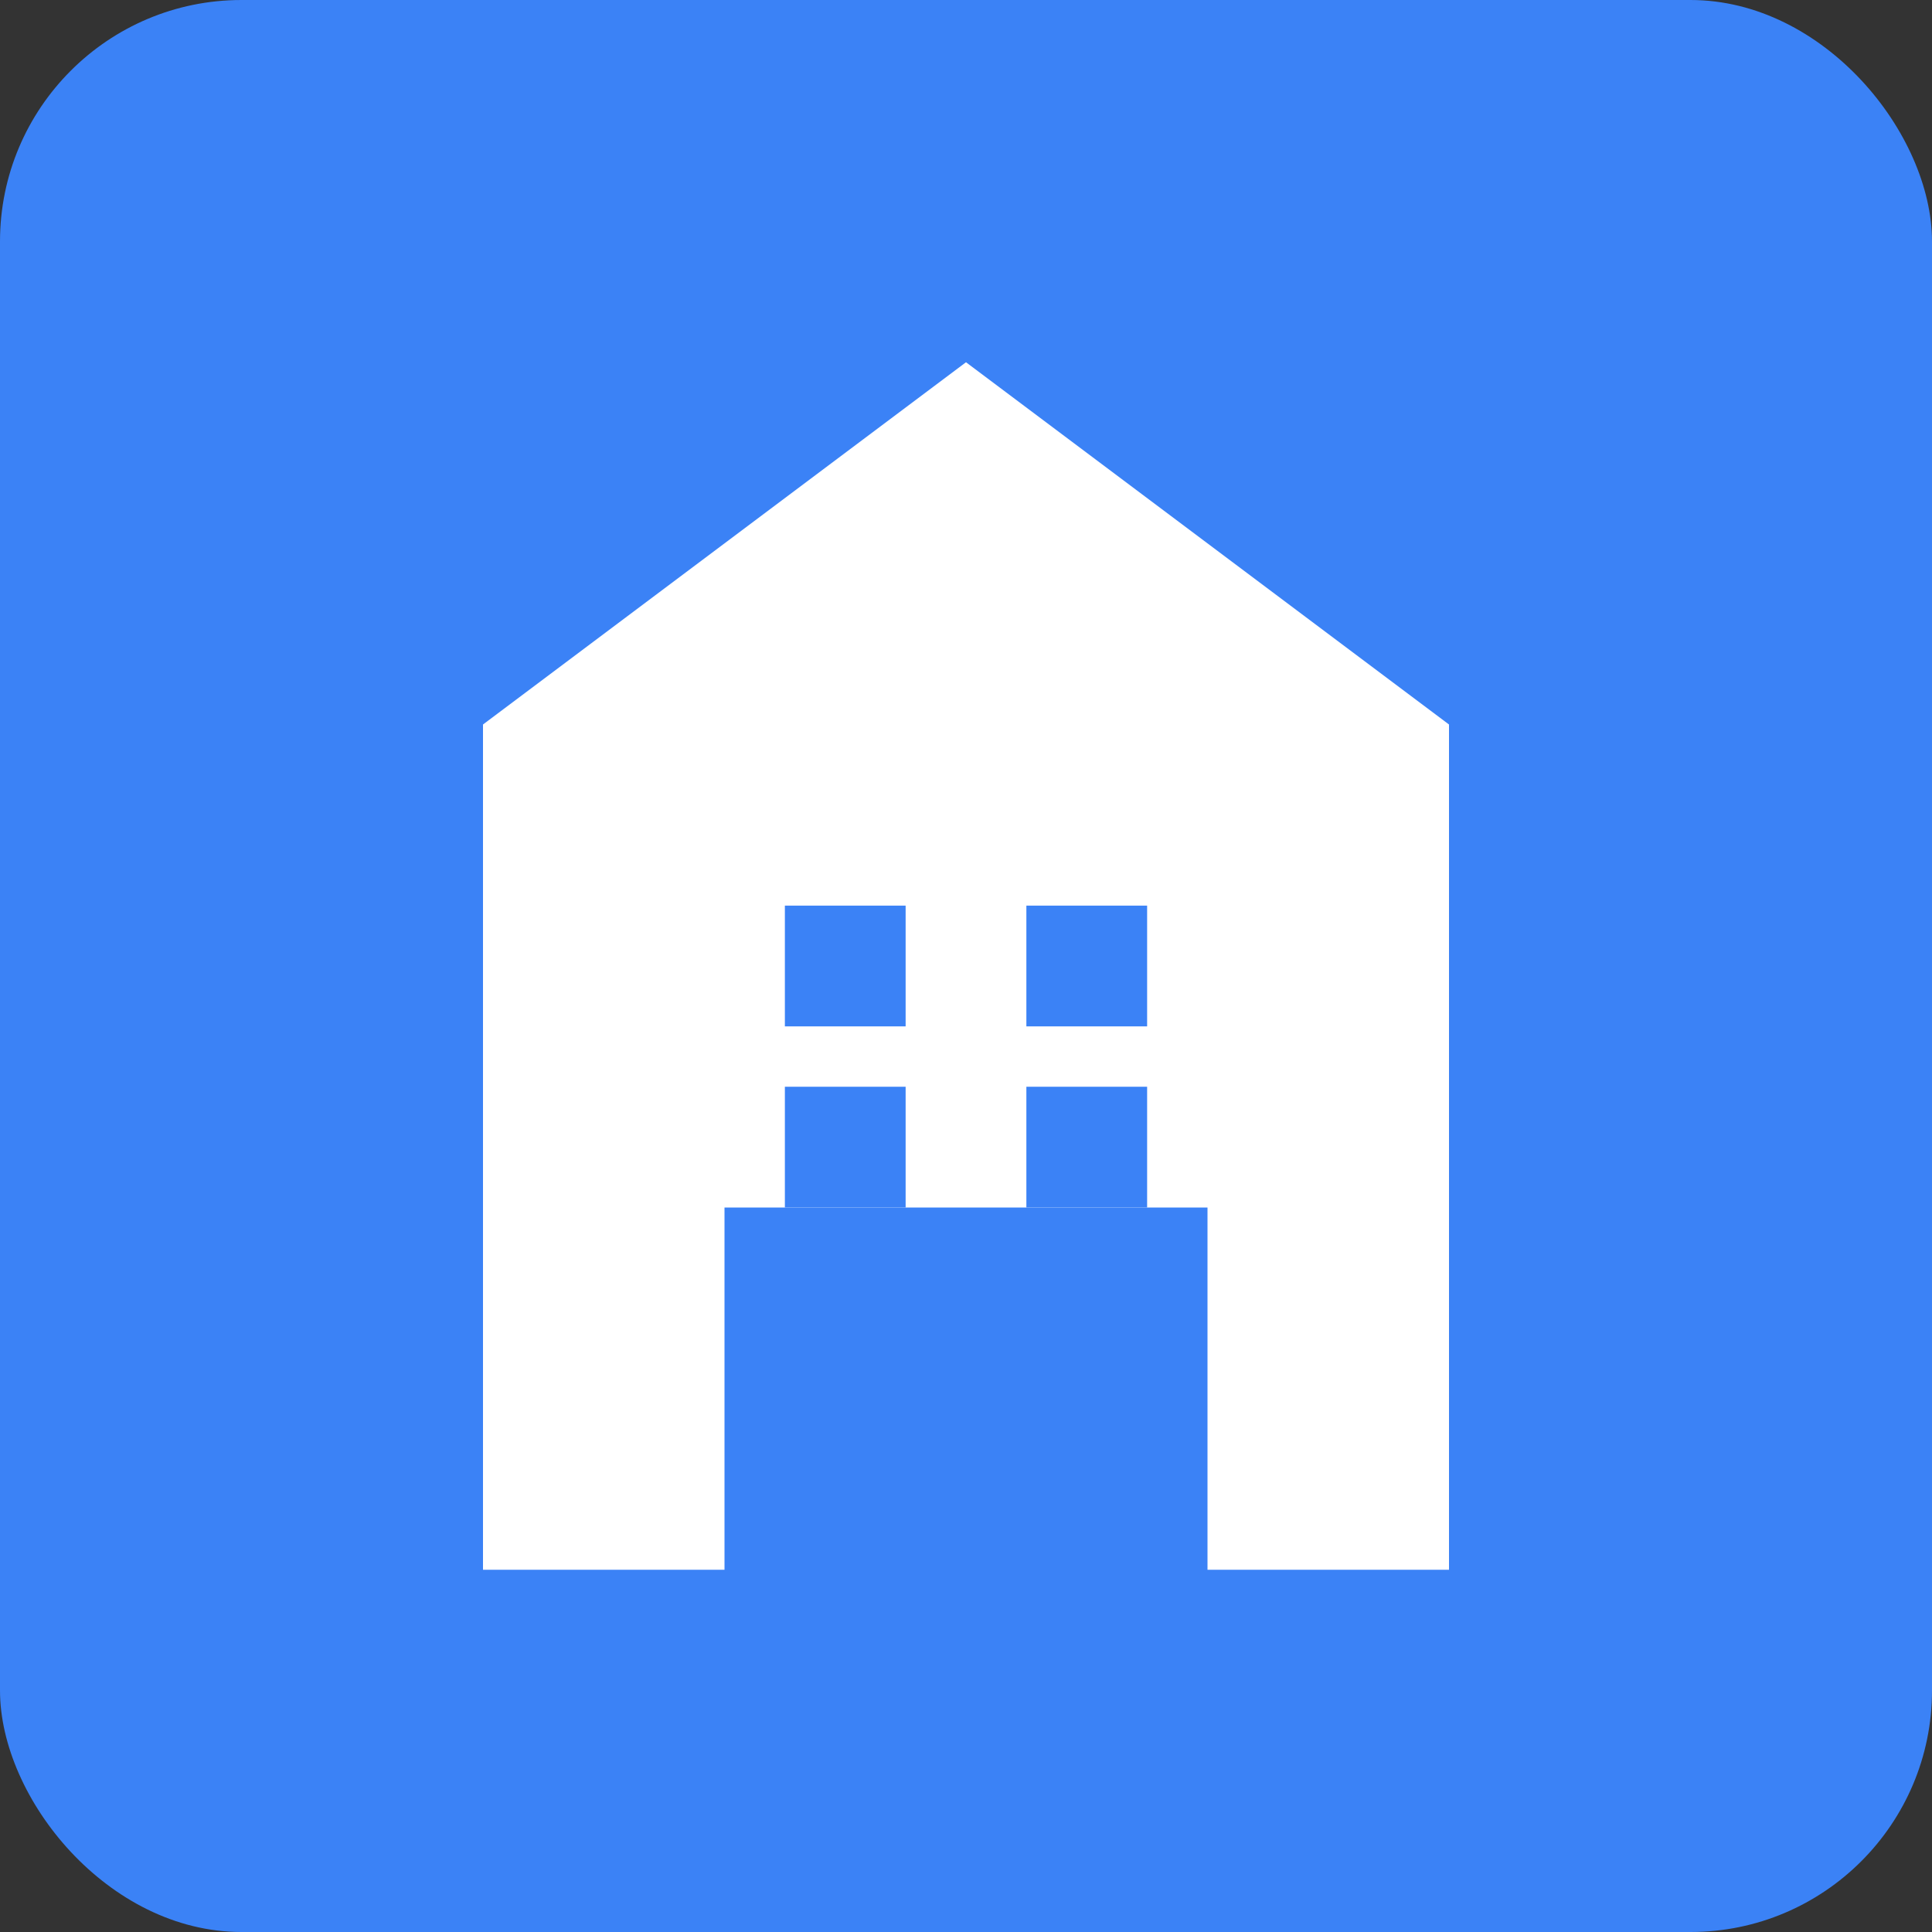
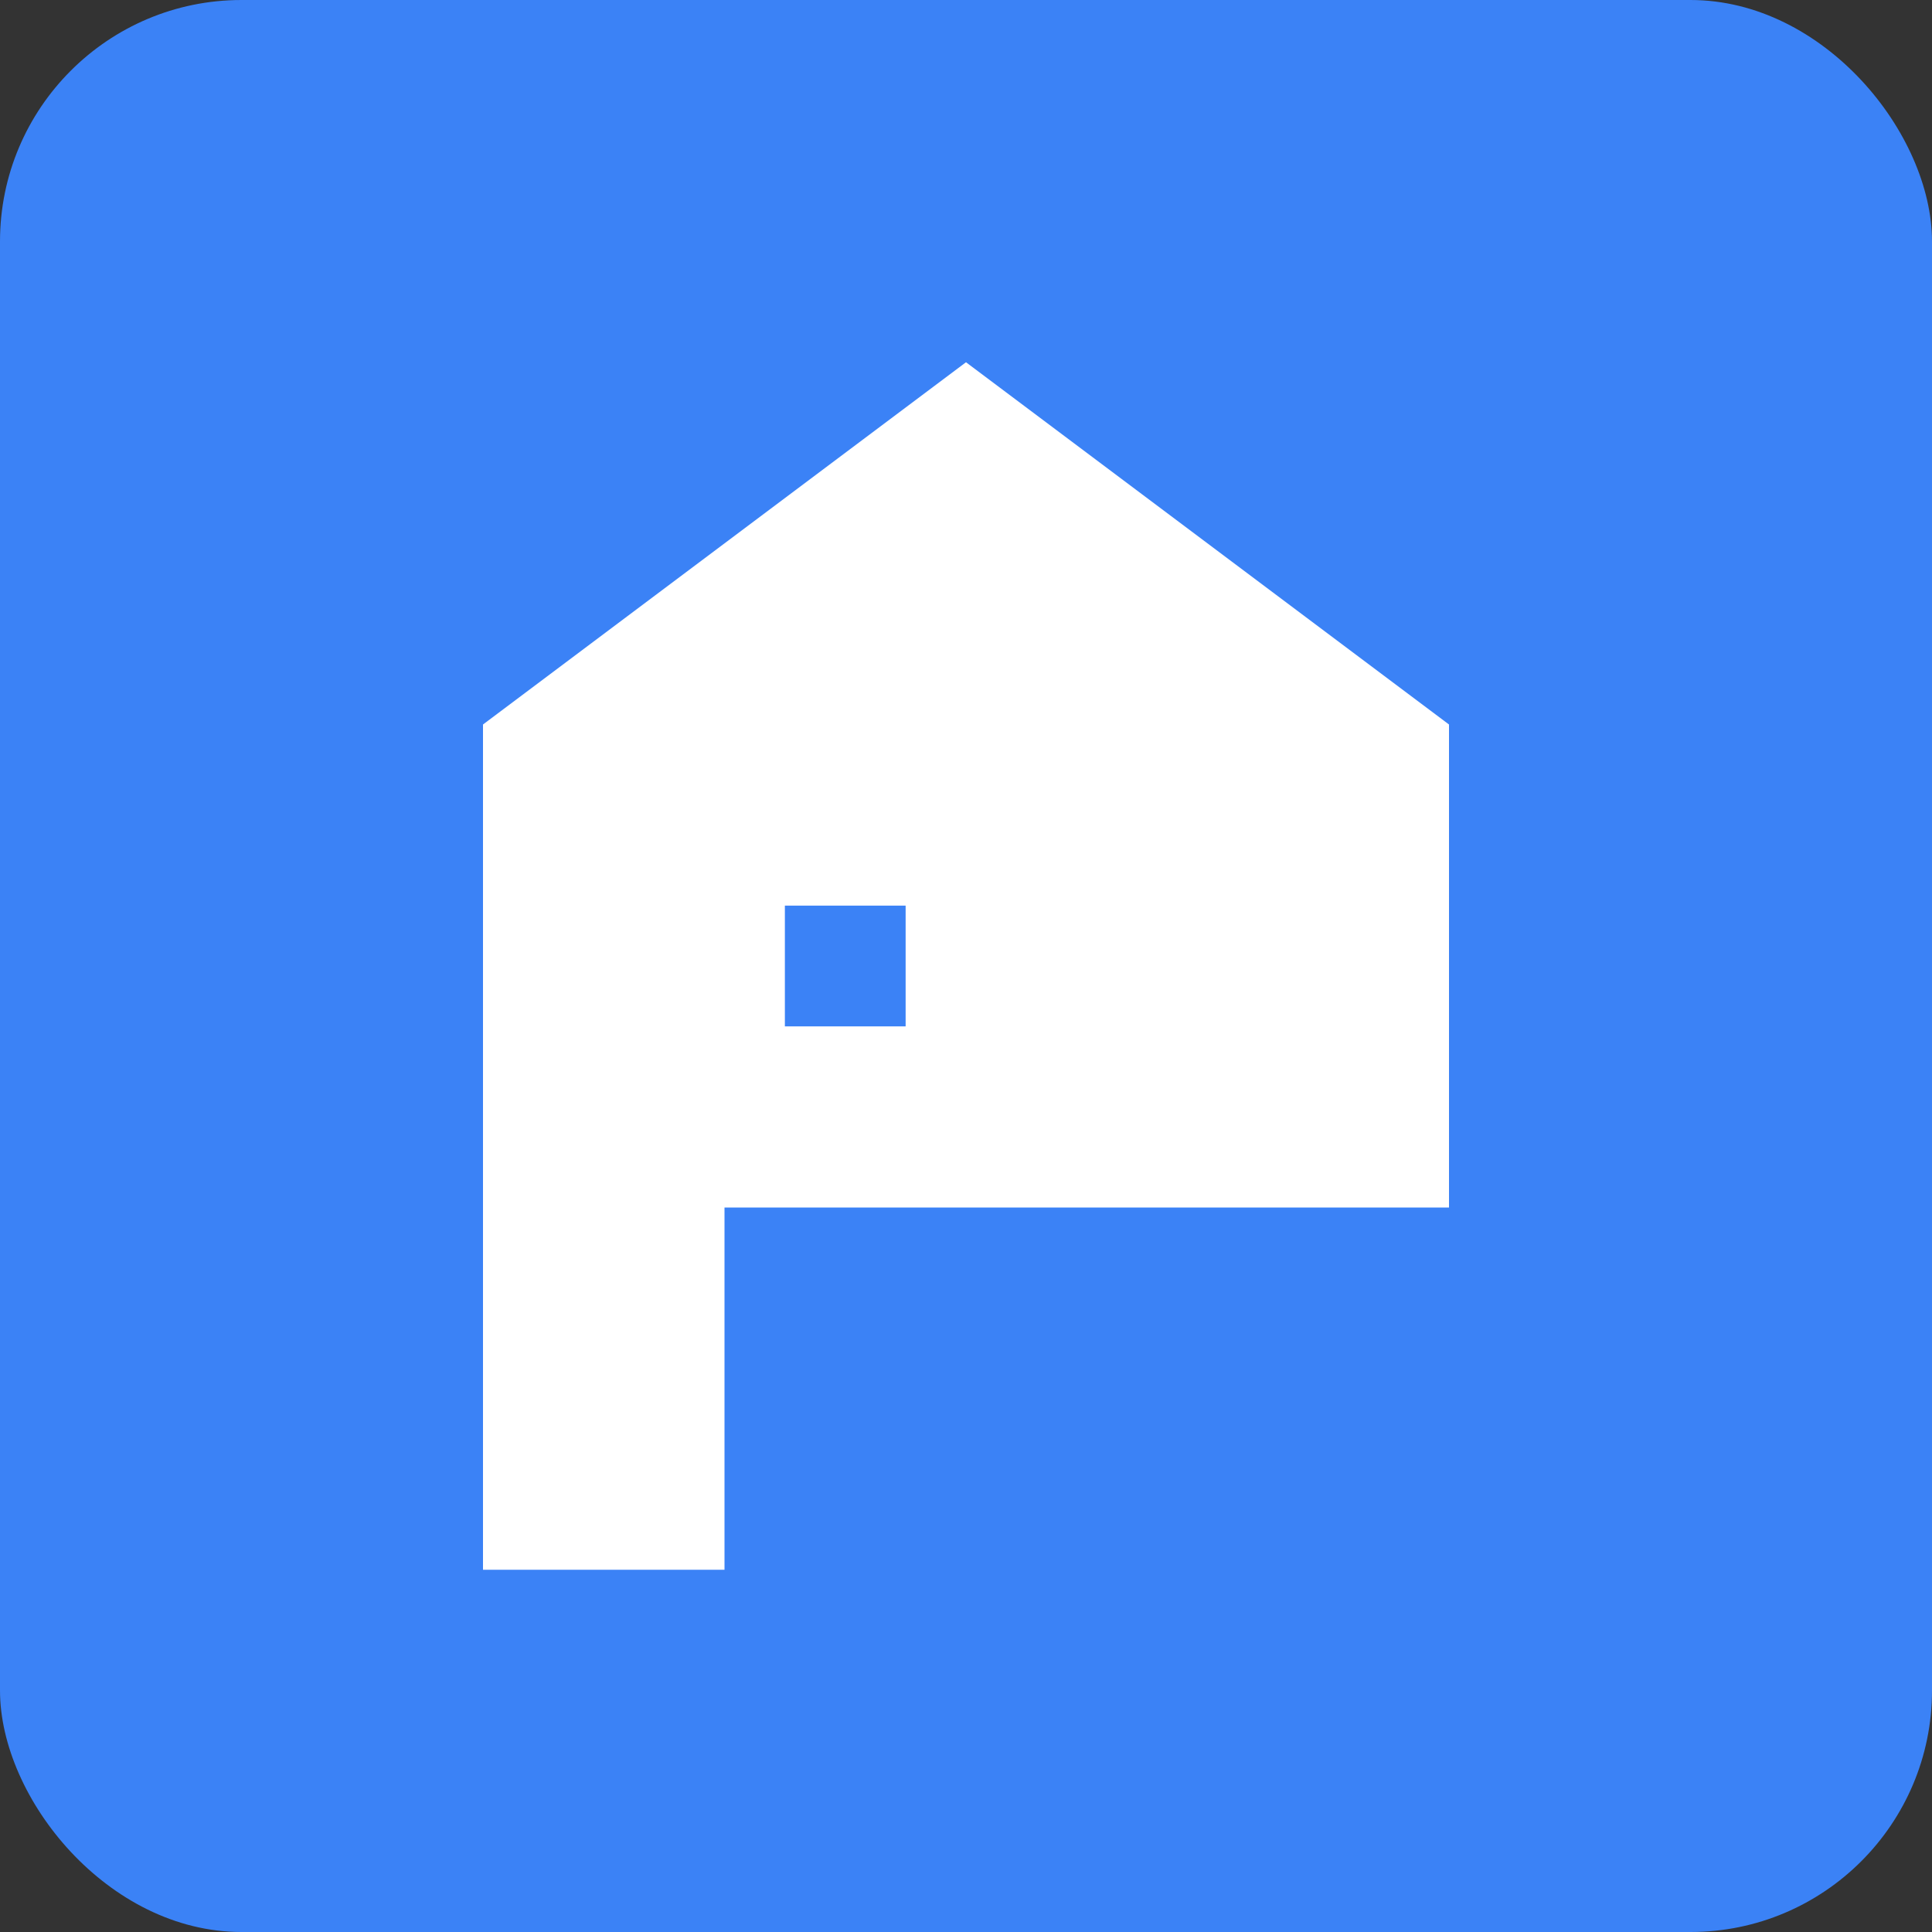
<svg xmlns="http://www.w3.org/2000/svg" width="512" height="512" viewBox="0 0 512 512" fill="none">
  <rect x="0" y="0" width="512" height="512" fill="#333333" stroke="none" />
  <rect width="512" height="512" rx="64" fill="#3b82f6" />
-   <path d="M256 96L128 192V416H192V320H320V416H384V192L256 96Z" fill="white" />
+   <path d="M256 96L128 192V416H192V320H320H384V192L256 96Z" fill="white" />
  <rect x="208" y="240" width="32" height="32" fill="#3b82f6" />
-   <rect x="272" y="240" width="32" height="32" fill="#3b82f6" />
-   <rect x="208" y="288" width="32" height="32" fill="#3b82f6" />
-   <rect x="272" y="288" width="32" height="32" fill="#3b82f6" />
</svg>